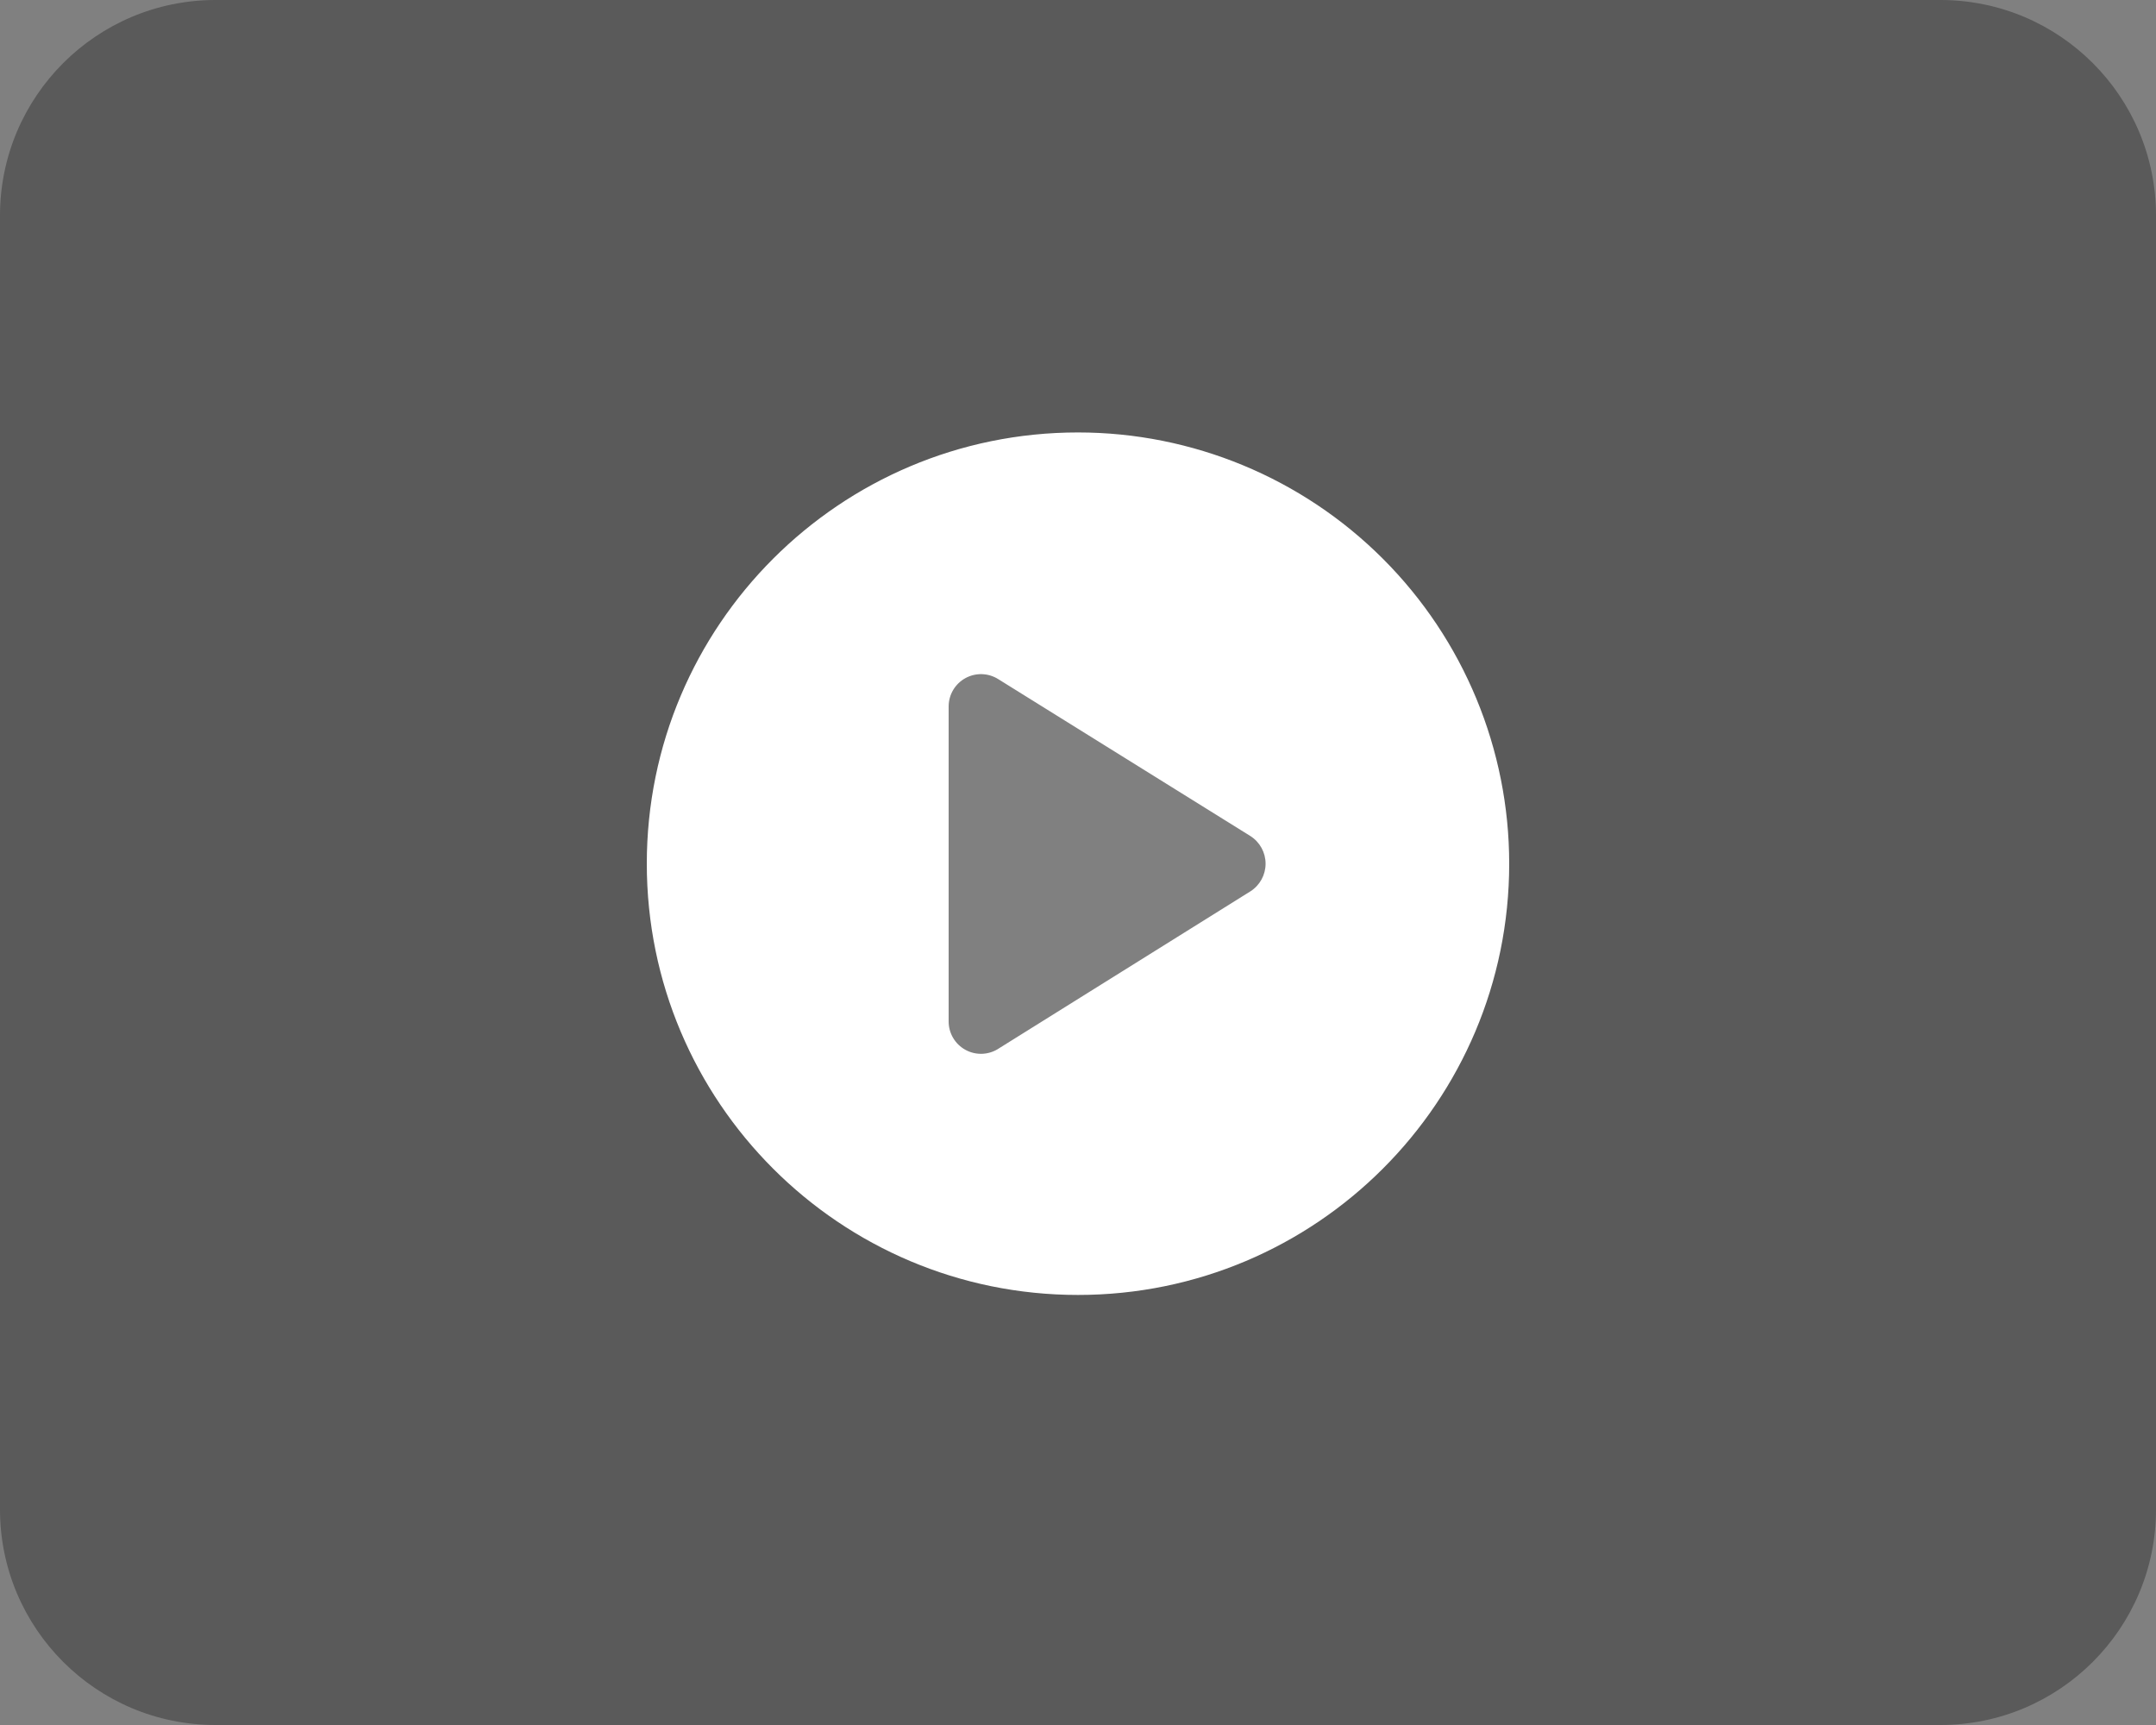
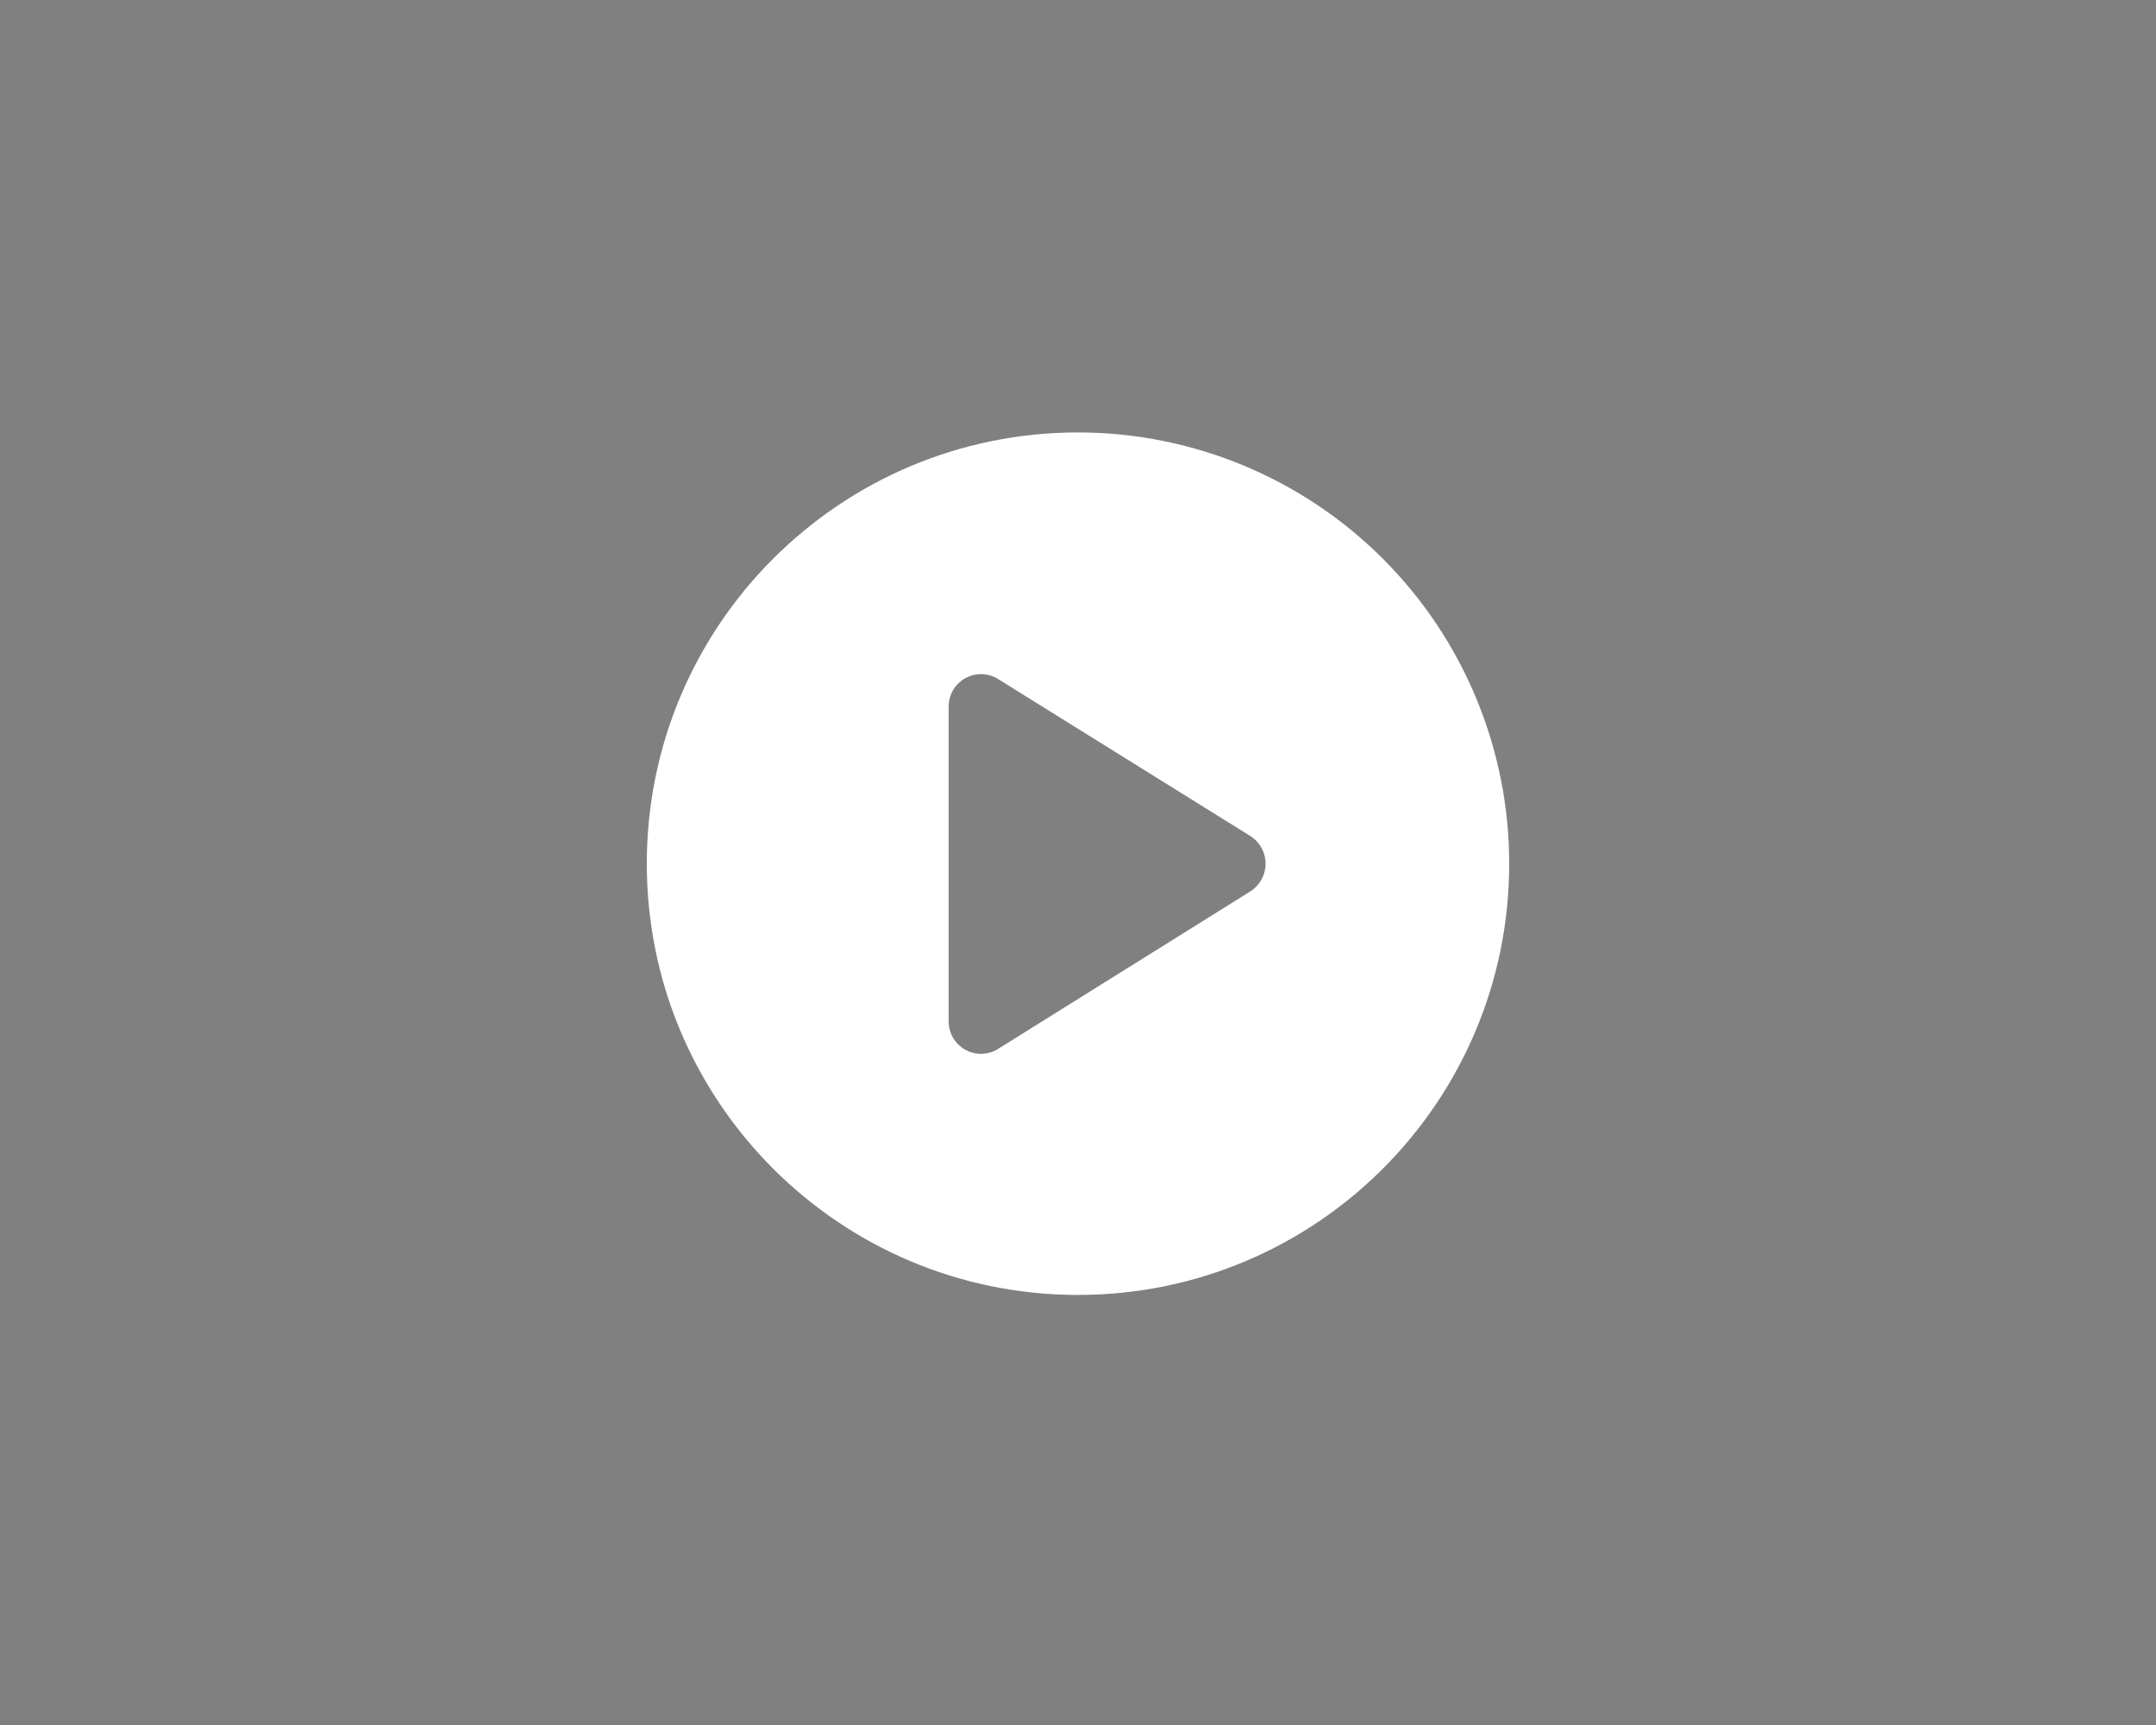
<svg xmlns="http://www.w3.org/2000/svg" width="200" height="160" viewBox="0 0 200 160" fill="none">
  <rect x="0" y="0" width="200" height="160" fill="#808080" stroke="none" />
-   <path fill-rule="evenodd" clip-rule="evenodd" d="M20 0H180C191.046 0 200 8.954 200 20V140C200 151.046 191.046 160 180 160H20C8.954 160 0 151.046 0 140V20C0 8.954 8.954 0 20 0ZM91.7 112.2L130.6 86.2C132.696 84.834 133.96 82.502 133.96 80C133.96 77.498 132.696 75.166 130.6 73.8L91.7 47.8C89.403 46.248 86.438 46.089 83.988 47.387C81.539 48.685 80.005 51.228 80 54V106C80.005 108.772 81.539 111.315 83.988 112.613C86.438 113.911 89.403 113.752 91.7 112.2Z" fill="black" fill-opacity="0.3" />
  <path fill-rule="evenodd" clip-rule="evenodd" d="M60 80.111C60 58.02 77.909 40.111 100 40.111C110.609 40.111 120.783 44.326 128.284 51.827C135.786 59.328 140 69.503 140 80.111C140 102.203 122.091 120.111 100 120.111C77.909 120.111 60 102.203 60 80.111ZM92.68 97.231L116 82.671C116.873 82.112 117.401 81.148 117.401 80.111C117.401 79.075 116.873 78.11 116 77.551L92.6 62.991C91.678 62.41 90.514 62.375 89.559 62.898C88.603 63.421 88.007 64.422 88 65.511V94.711C87.987 95.827 88.595 96.858 89.578 97.387C90.56 97.917 91.755 97.856 92.68 97.231Z" fill="white" />
</svg>